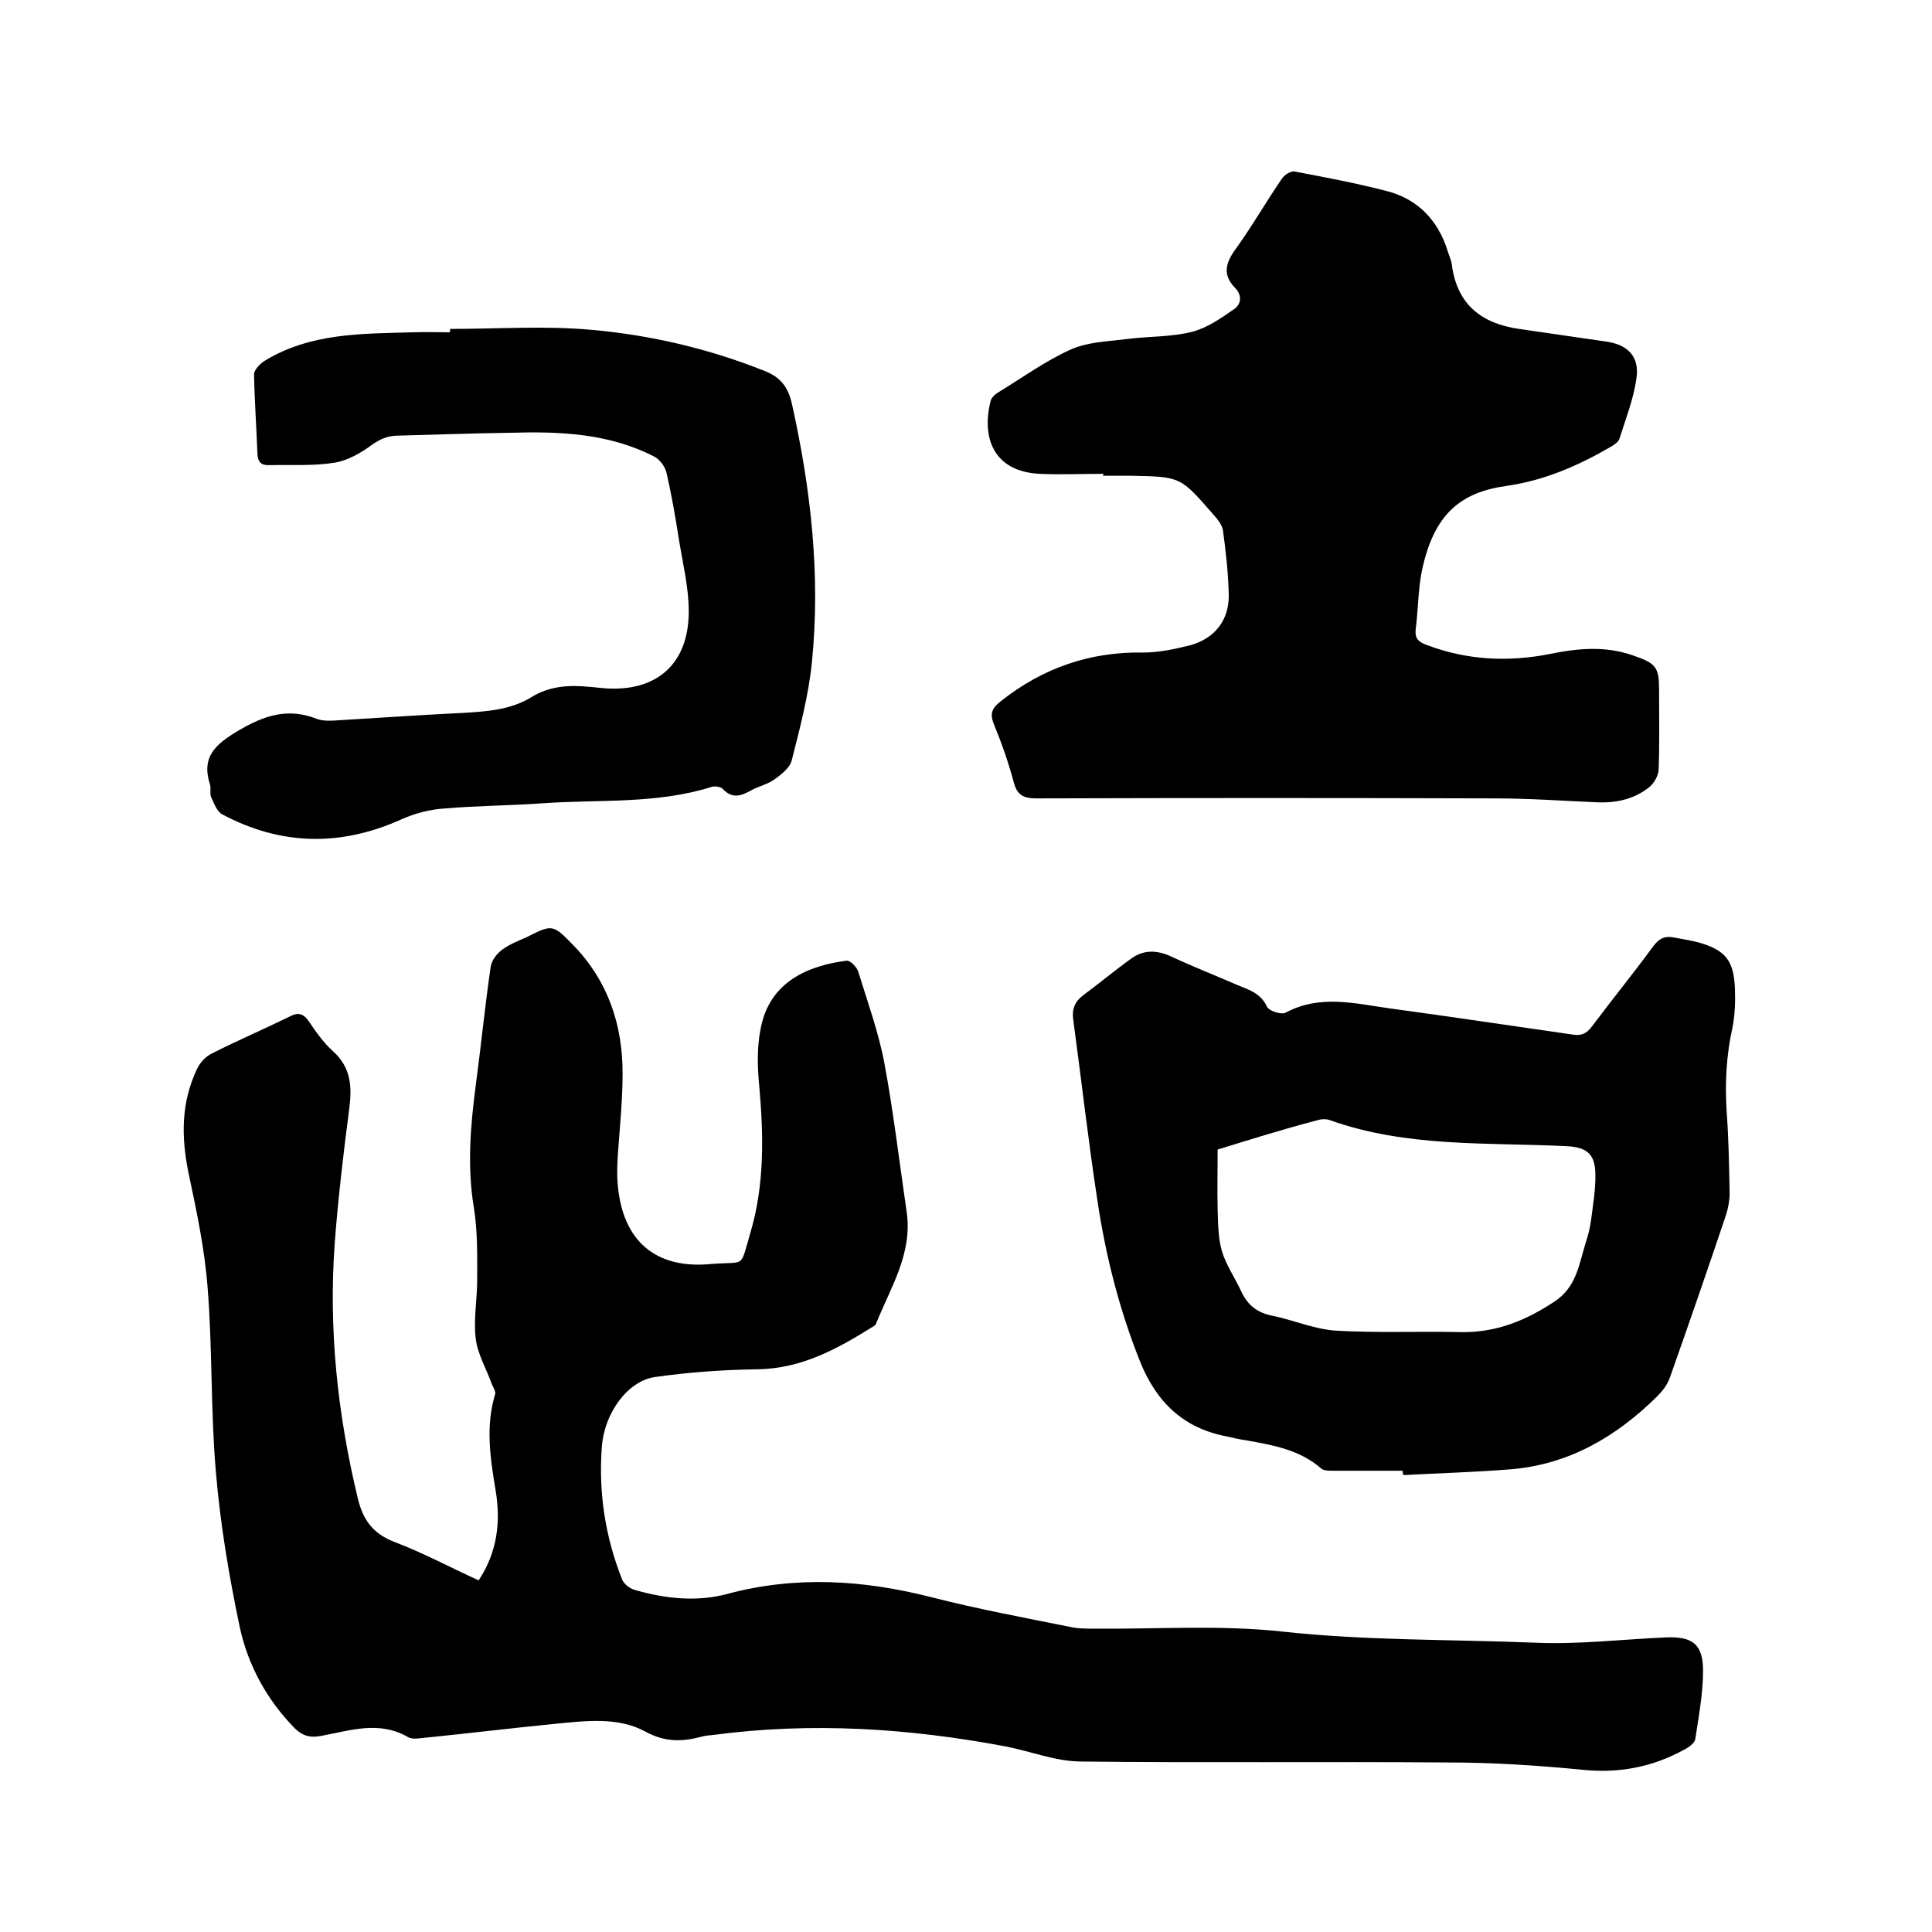
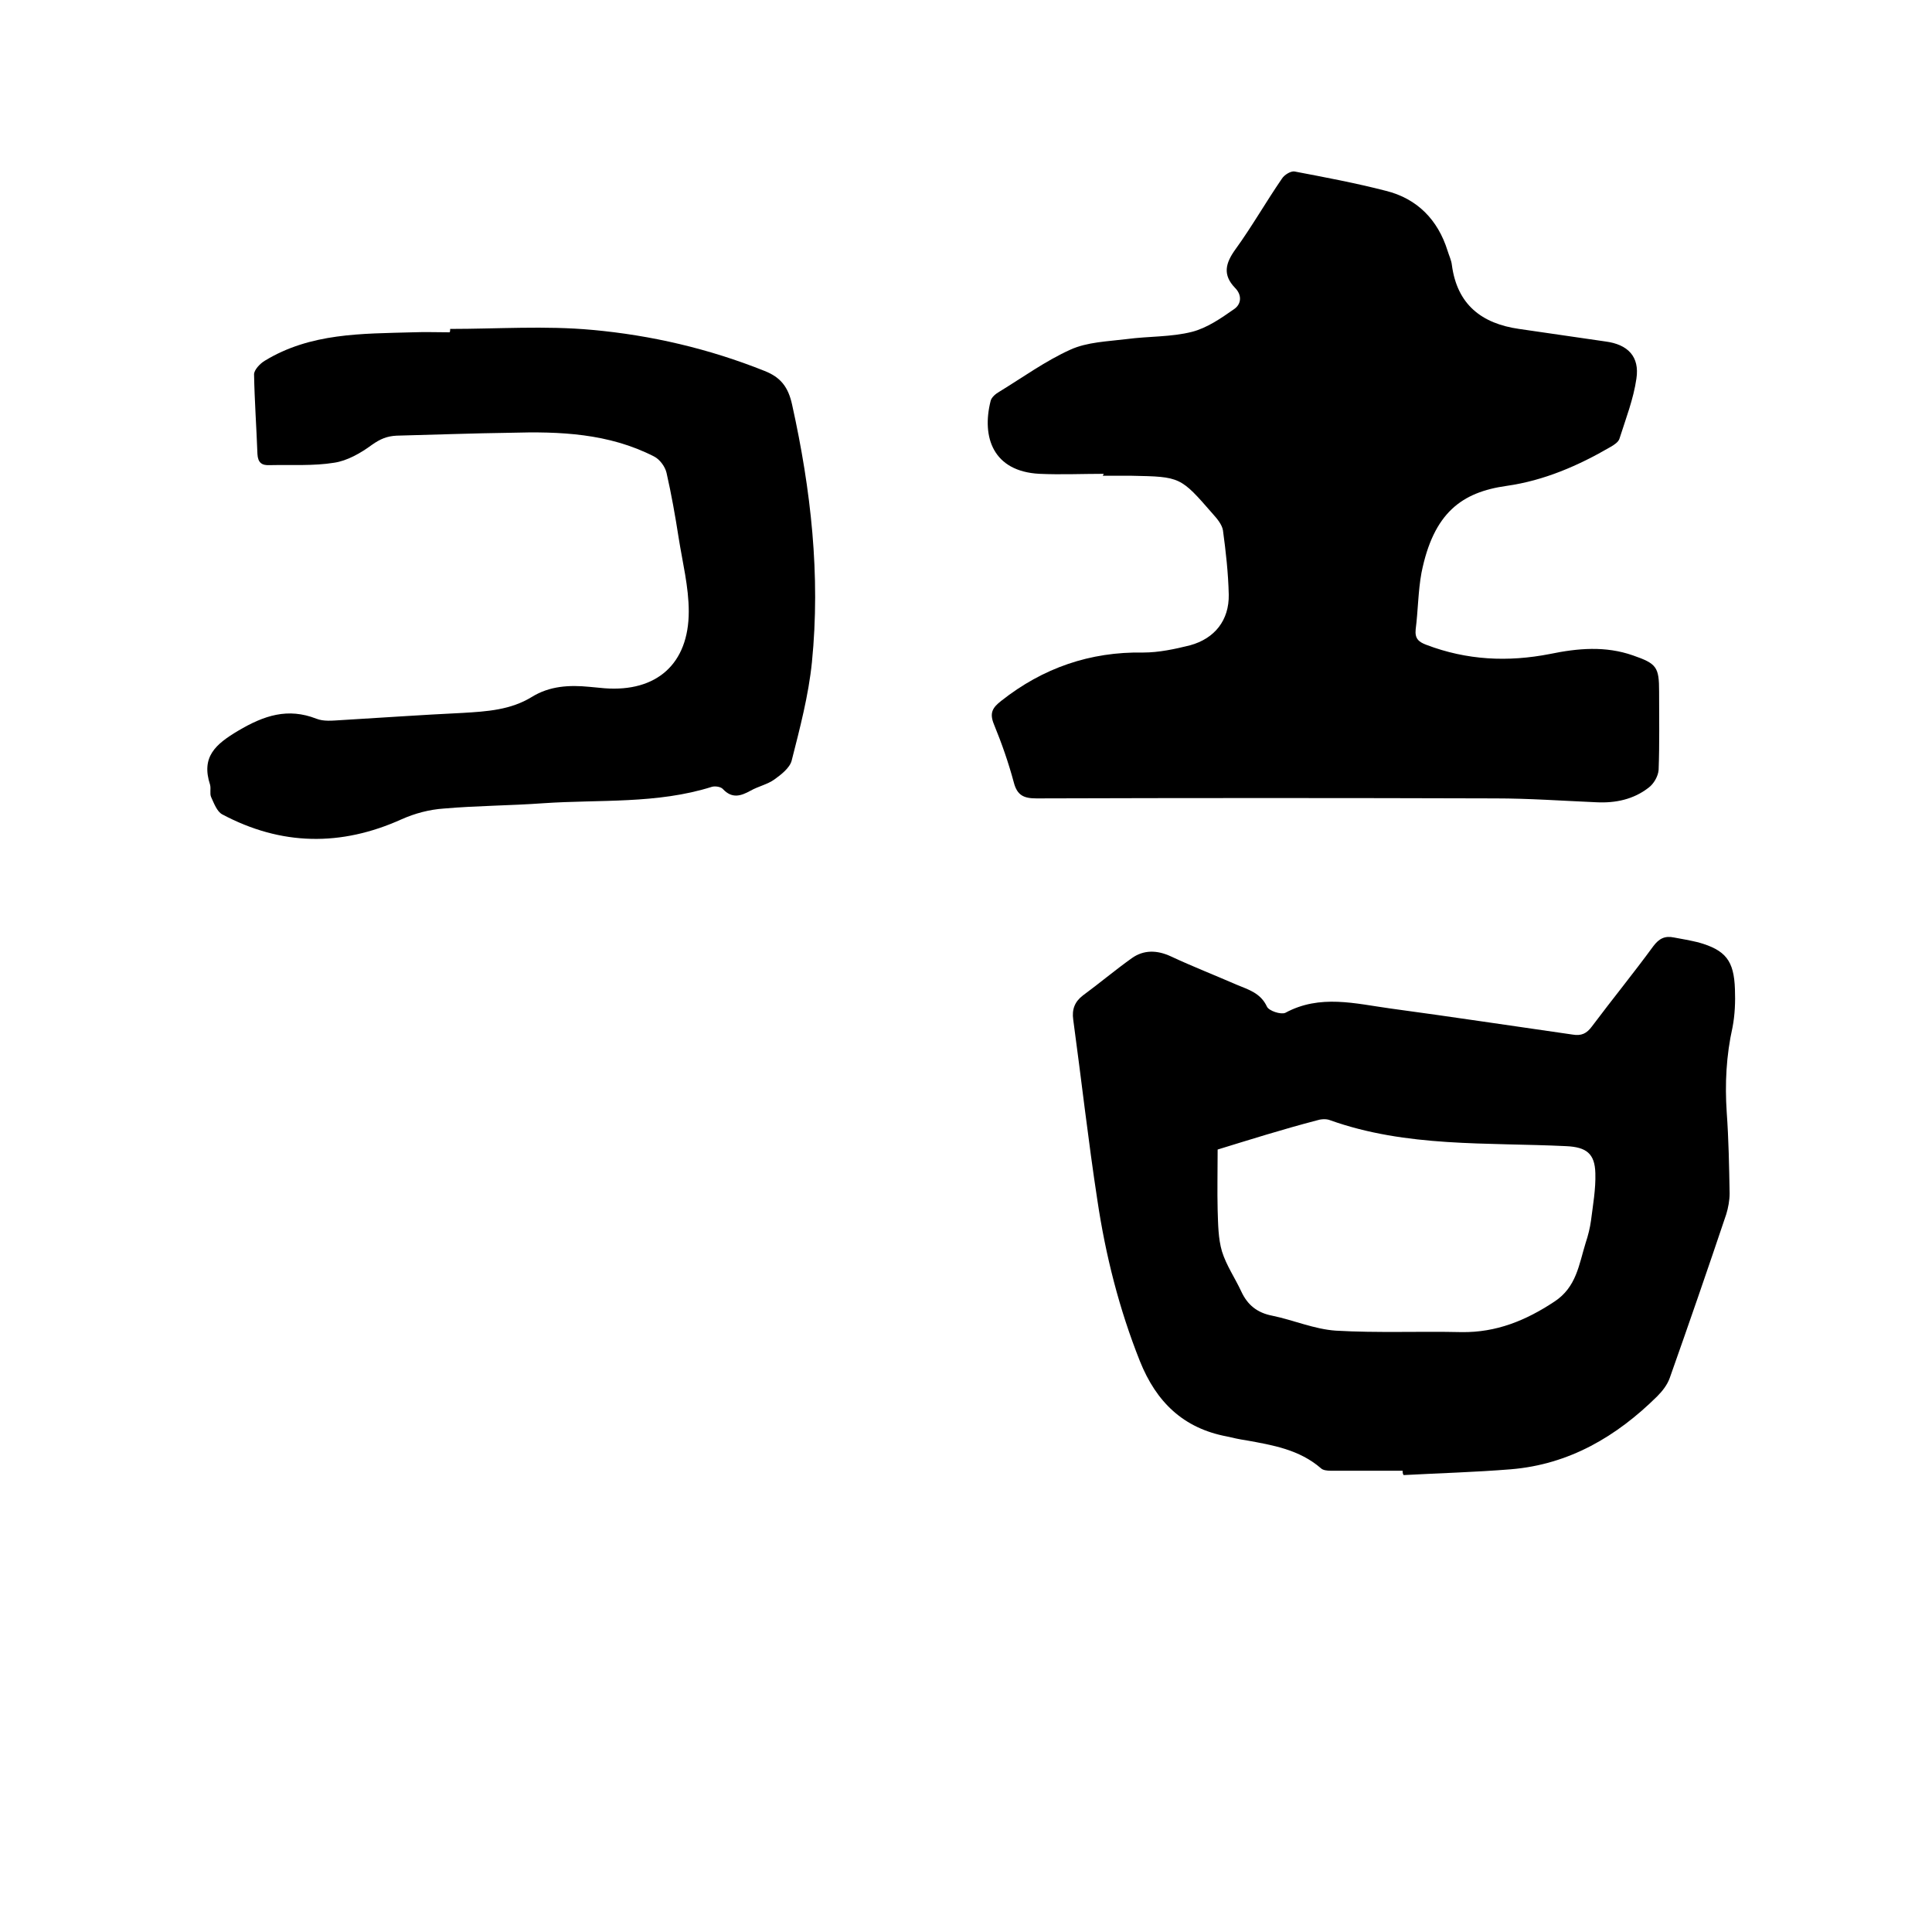
<svg xmlns="http://www.w3.org/2000/svg" enable-background="new 0 0 400 400" viewBox="0 0 400 400">
-   <path d="m99.1 327.2c3.9-5.9 4.6-12.2 3.5-18.7-1.1-6.6-2.1-13.2-.1-19.8.2-.6-.4-1.5-.7-2.2-1.1-3.1-2.9-6.1-3.3-9.3-.5-4 .3-8.2.3-12.3 0-5 .1-10-.7-14.9-1.4-8.5-.7-16.9.4-25.3 1.1-8.2 1.9-16.4 3.1-24.6.2-1.3 1.3-2.7 2.4-3.5 1.5-1.1 3.3-1.8 5.1-2.6 5.3-2.7 5.4-2.6 9.6 1.7 7.2 7.4 10.2 16.5 10.2 26.5 0 5.7-.6 11.4-1 17.1-.1 2-.2 4 0 6 1 11.6 7.8 17.5 19.3 16.4 7.4-.6 5.9 1.1 8.2-6.6 2.9-9.9 2.7-20 1.8-30.2-.4-4-.5-8.1.3-12 1.8-9.6 9.8-13 17.8-14 .7-.1 2.1 1.3 2.4 2.3 1.9 6.2 4.2 12.5 5.4 18.9 1.9 10.2 3.1 20.5 4.6 30.7 1.3 8.7-3.3 15.7-6.3 23.2-.1.2-.2.4-.4.5-7.5 4.7-15 8.9-24.3 9-7 .1-14.1.6-21.1 1.6-5.6.8-10.5 7.4-11 14.5-.7 9.4.7 18.6 4.2 27.4.4 1 1.6 1.9 2.7 2.2 6.3 1.8 12.8 2.5 19.1.8 14.2-3.8 28.2-2.9 42.3.7 9.4 2.4 19 4.2 28.5 6.1 1.7.4 3.6.4 5.4.4 12.9.1 25.9-.8 38.7.6 17.4 1.9 34.9 1.6 52.3 2.3 9 .4 18.1-.7 27.2-1.1 5.4-.2 7.6 1.4 7.6 6.9 0 4.7-.9 9.4-1.6 14.1-.1.9-1.4 1.8-2.4 2.3-6.6 3.6-13.5 4.9-21.1 4.1-9.2-.9-18.5-1.5-27.8-1.5-25.4-.2-50.8.1-76.2-.2-5.1-.1-10.1-2.1-15.2-3.1-20.1-3.8-40.3-5.1-60.6-2.4-.7.1-1.5.1-2.2.3-4.1 1.1-7.7 1.3-11.9-1-5.7-3.1-12.4-2.2-18.7-1.6-9.1.9-18.1 2-27.1 2.9-1.1.1-2.5.4-3.4-.2-6-3.4-11.9-1.3-17.9-.2-2.2.4-3.7.1-5.4-1.5-5.9-6-9.8-13.2-11.5-21.2-2.2-10.5-4-21.2-4.9-31.9-1.1-12.6-.7-25.4-1.7-38-.6-8.1-2.3-16.1-4-24.1-1.5-7.4-1.5-14.5 1.8-21.4.6-1.3 1.8-2.6 3.1-3.2 5.3-2.7 10.7-5 16-7.6 1.7-.9 2.8-.8 4 .9 1.5 2.2 3 4.4 5 6.2 3.8 3.4 4 7.4 3.4 12-1.2 9.2-2.3 18.5-3 27.8-1.3 17.9.6 35.5 4.8 52.9 1.1 4.5 3.2 7.3 7.7 9 5.8 2.2 11.4 5.2 17.3 7.9z" />
  <path d="m228.5 98.1c-4.4 0-8.9.2-13.3 0-9.6-.5-12-7.6-10.1-15.1.2-.8 1.1-1.5 1.8-1.9 4.9-3 9.6-6.4 14.7-8.7 3.5-1.6 7.7-1.7 11.7-2.2 4.5-.6 9.2-.4 13.5-1.5 3.1-.8 6-2.8 8.7-4.7 1.5-1 1.7-2.9.2-4.4-2.6-2.7-2-5.1.1-8 3.4-4.7 6.3-9.8 9.6-14.6.5-.8 1.8-1.6 2.6-1.5 6.3 1.2 12.7 2.4 18.9 4 6.5 1.6 10.8 6 12.8 12.4.3 1 .8 2 .9 3 1.1 8.2 6.2 12.1 13.9 13.2 6 .9 11.9 1.7 17.9 2.6 4.6.6 7.1 3.1 6.4 7.7-.6 4.2-2.2 8.3-3.5 12.4-.2.7-1.1 1.3-1.8 1.7-6.7 3.9-13.8 7-21.6 8.1-9.2 1.3-15.1 5.5-17.6 18-.7 3.8-.7 7.8-1.2 11.7-.2 1.9.6 2.6 2.2 3.2 8.4 3.2 16.9 3.6 25.6 1.9 5.8-1.2 11.5-1.7 17.2.3 4.9 1.7 5.4 2.4 5.4 7.5 0 5.4.1 10.8-.1 16.2-.1 1.3-1 2.9-2.1 3.7-3.1 2.4-6.8 3.2-10.8 3-7-.3-13.9-.8-20.9-.8-31.7-.1-63.3-.1-95 0-2.6 0-4-.6-4.7-3.3-1.1-4.1-2.5-8.1-4.1-12-1-2.4-.3-3.5 1.5-4.9 8.6-6.8 18.4-10.2 29.4-10 3.2 0 6.5-.7 9.7-1.5 5.1-1.4 8.1-5.2 8-10.5-.1-4.4-.6-8.9-1.2-13.3-.2-1.2-1.2-2.4-2.1-3.4-6.7-7.7-6.7-7.7-16.8-7.9-2 0-4 0-6 0 .2-.3.2-.3.2-.4z" />
  <path d="m290.4 304.5c-5 0-9.9 0-14.9 0-.7 0-1.6-.1-2-.5-4.5-3.9-10-4.8-15.5-5.8-1.4-.2-2.7-.5-4-.8-9-1.7-14.6-7.1-18-15.6-4.3-10.8-7.1-21.9-8.8-33.3-1.9-12.4-3.3-24.9-5-37.4-.3-2.1.3-3.7 2-5 3.4-2.5 6.6-5.2 10.1-7.7 2.5-1.8 5.3-1.7 8.1-.4 4.5 2.1 9.1 3.9 13.7 5.9 2.4 1 4.9 1.7 6.2 4.5.4.9 2.9 1.7 3.8 1.3 7.2-3.9 14.5-1.9 21.8-.9 12.6 1.7 25.1 3.6 37.7 5.4 1.8.3 2.9-.2 4-1.7 4.2-5.6 8.6-11 12.7-16.6 1.2-1.6 2.4-2.2 4.3-1.8 1.7.3 3.3.6 5 1 5.7 1.6 7.4 3.8 7.6 9.7.1 2.6 0 5.3-.5 7.9-1.3 5.8-1.6 11.7-1.2 17.6.4 5.6.5 11.2.6 16.8 0 1.4-.3 3-.7 4.3-3.8 11.3-7.7 22.6-11.7 33.9-.5 1.4-1.5 2.7-2.6 3.8-8.4 8.3-18.2 14.1-30.3 15.1-7.4.6-14.8.8-22.2 1.2-.2-.3-.2-.6-.2-.9zm-38.3-66.5c0 4.5-.1 8.5 0 12.5.1 2.9.1 5.9.9 8.6.9 2.9 2.7 5.5 4 8.3s3.3 4.4 6.4 5c4.4.9 8.7 2.8 13.2 3.1 8.6.5 17.3.1 26 .3 7.2.1 13.3-2.4 19.2-6.3 4.6-3 5.1-7.7 6.5-12.2.5-1.5.9-3.1 1.1-4.6.4-3.2 1-6.5.9-9.8-.1-4.1-1.9-5.4-6-5.6-16.4-.8-33.1.3-49-5.4-.8-.3-1.9-.2-2.8.1-6.9 1.8-13.9 4-20.4 6z" />
  <path d="m93.2 68.1c9.8 0 19.7-.7 29.4.2 12.2 1.1 24.2 3.9 35.7 8.5 3.3 1.3 4.9 3.3 5.7 7 3.9 17.6 5.9 35.3 4.1 53.3-.7 6.9-2.5 13.7-4.2 20.4-.4 1.5-2.2 2.9-3.6 3.9s-3.3 1.4-4.9 2.3c-2 1.1-3.8 1.7-5.7-.3-.4-.5-1.6-.7-2.3-.5-11.4 3.6-23.3 2.6-34.9 3.4-6.9.5-13.7.5-20.6 1.1-3 .2-6 1-8.7 2.2-12.6 5.7-25 5.5-37.2-1-1.1-.6-1.7-2.3-2.3-3.6-.3-.7 0-1.7-.2-2.5-1.9-5.8 1.1-8.4 5.8-11.2 5.4-3.2 10.3-4.8 16.2-2.5 1.5.6 3.3.4 5 .3 8.4-.5 16.9-1.1 25.3-1.5 5-.3 9.9-.6 14.3-3.3 3.7-2.3 7.8-2.5 11.9-2.1 1.1.1 2.1.2 3.2.3 10.7.8 17.4-5 17.4-15.9 0-5.1-1.3-10.2-2.1-15.3-.7-4.5-1.5-9-2.5-13.4-.3-1.3-1.4-2.8-2.6-3.4-9.4-4.8-19.5-5.2-29.7-4.9-7.7.1-15.7.4-23.6.6-2 .1-3.4.7-5.1 1.9-2.3 1.7-5.1 3.3-7.8 3.7-4.3.7-8.8.4-13.3.5-1.7.1-2.5-.5-2.6-2.3-.2-5.5-.6-11-.7-16.5 0-.9 1.2-2.2 2.2-2.8 9.5-5.8 20.1-5.6 30.7-5.9 2.5-.1 5.1 0 7.6 0 .1-.2.1-.4.1-.7z" />
</svg>